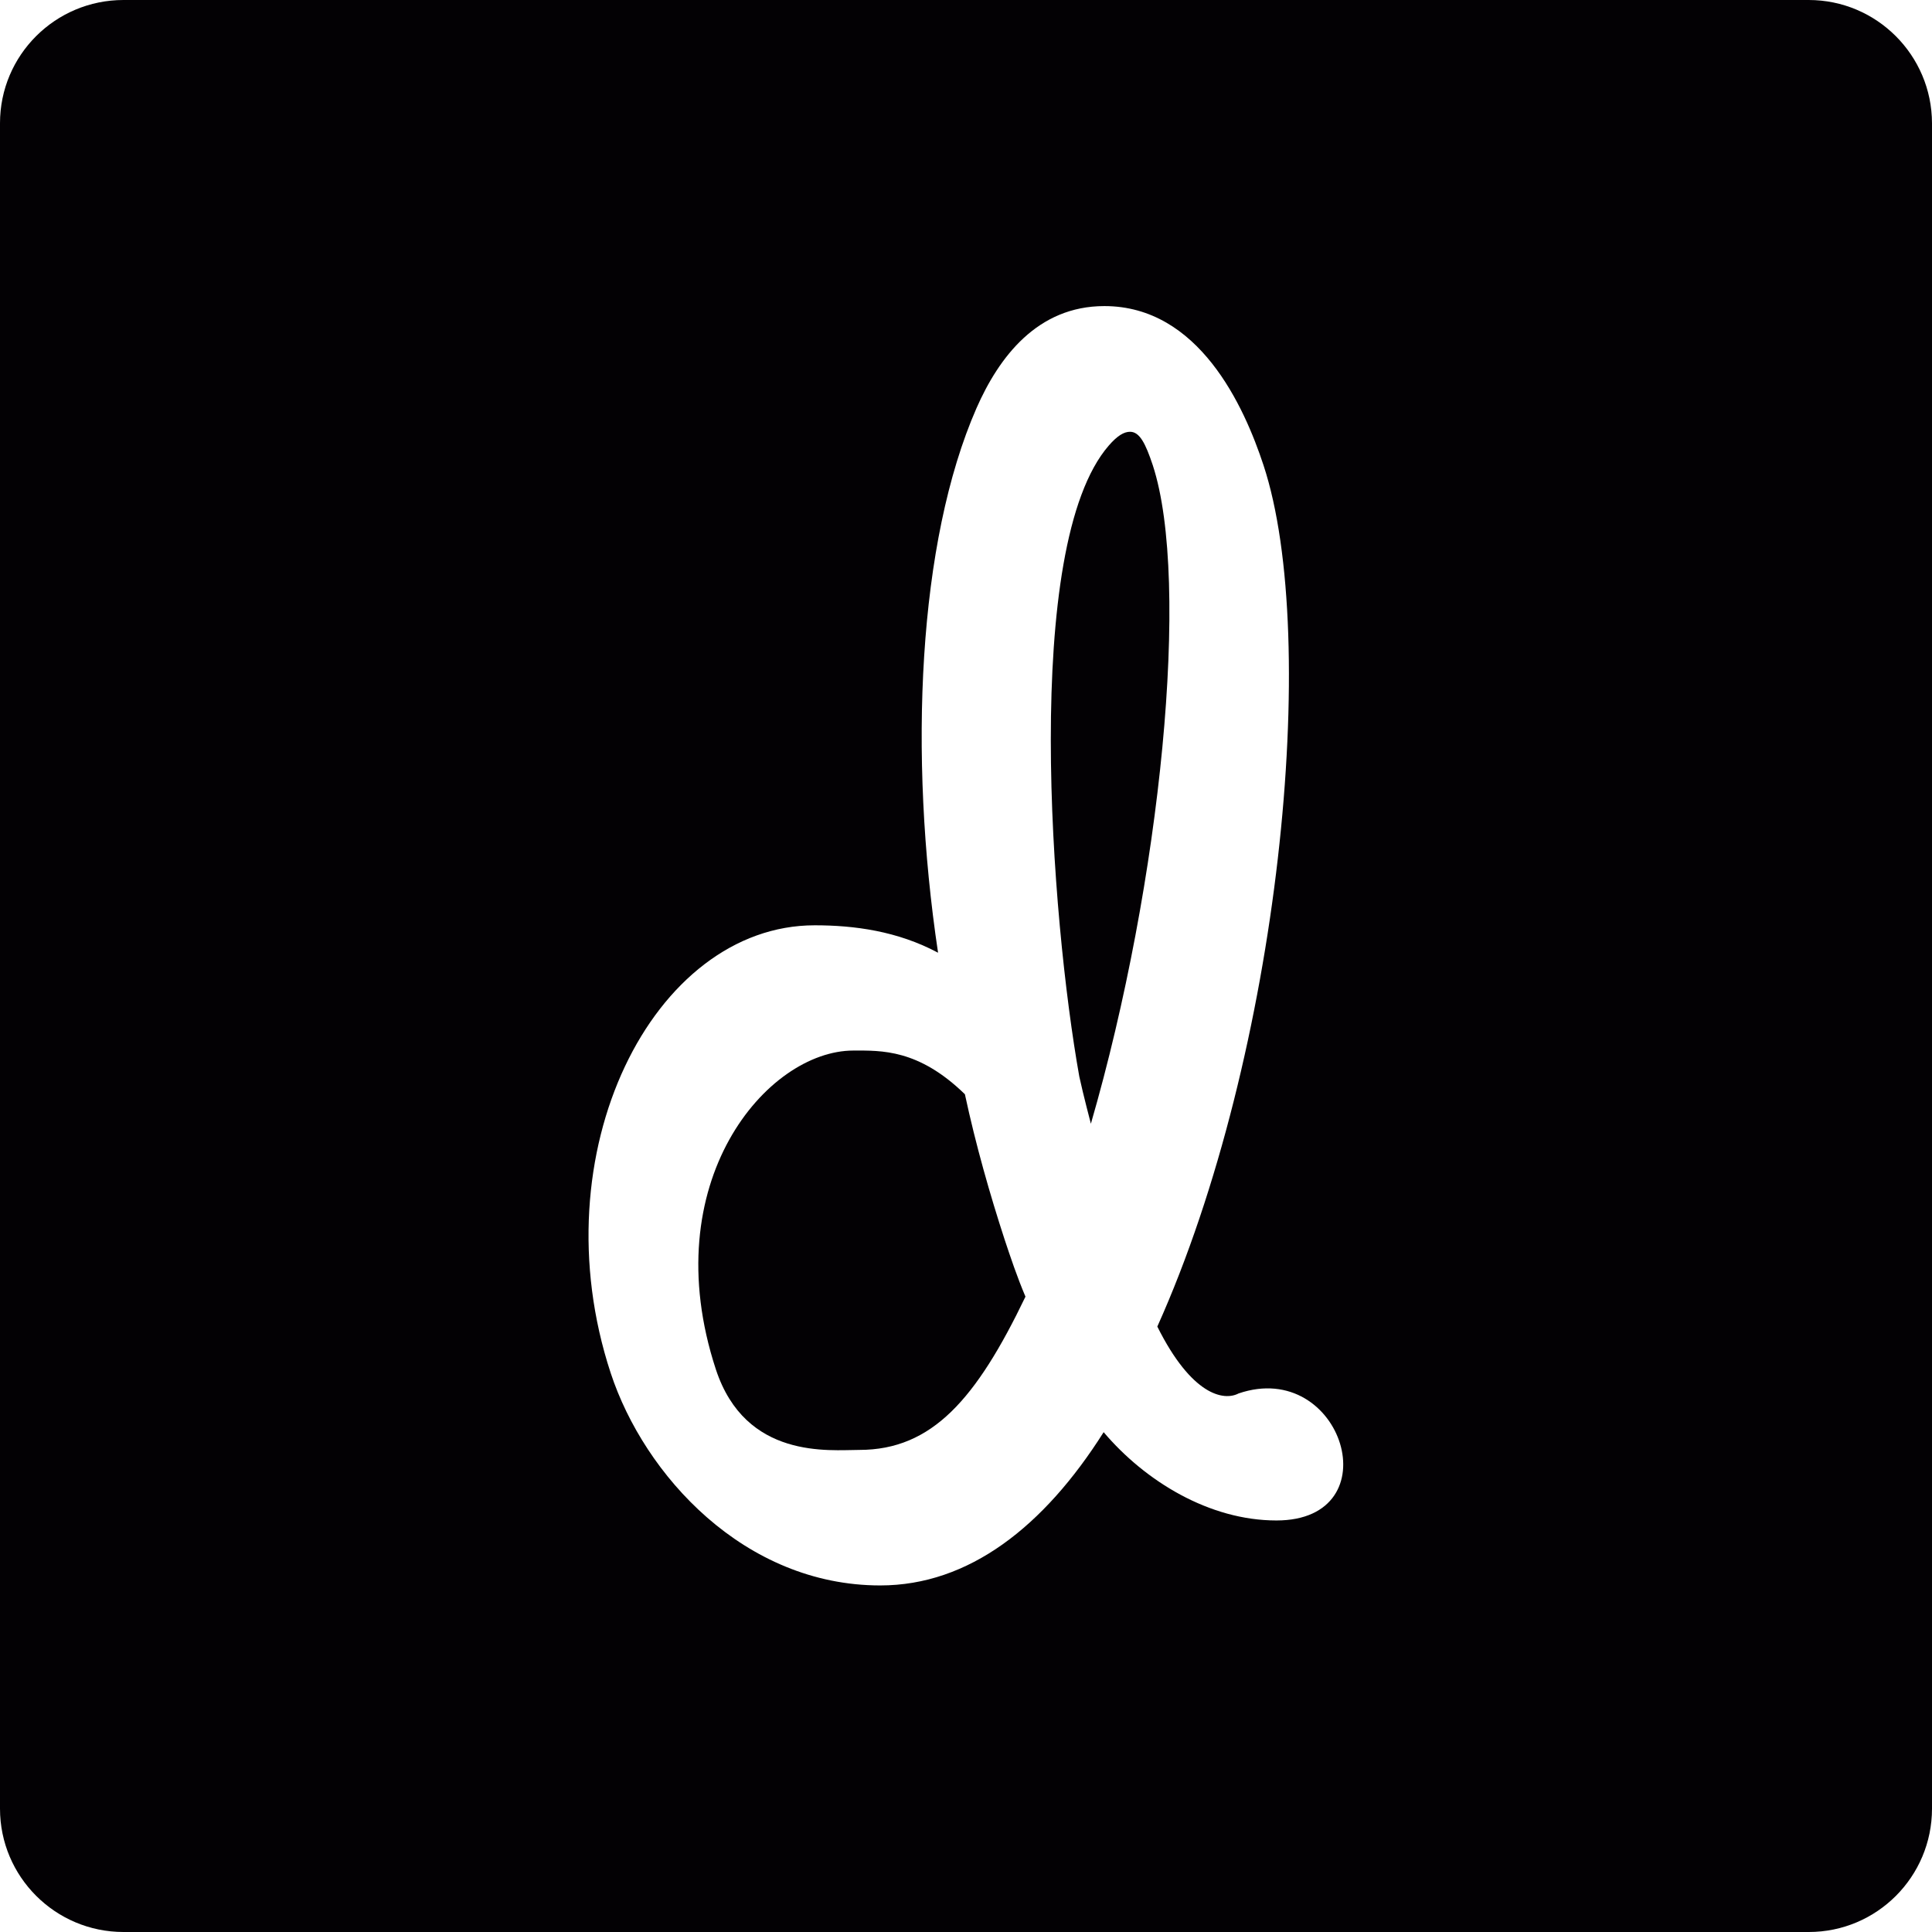
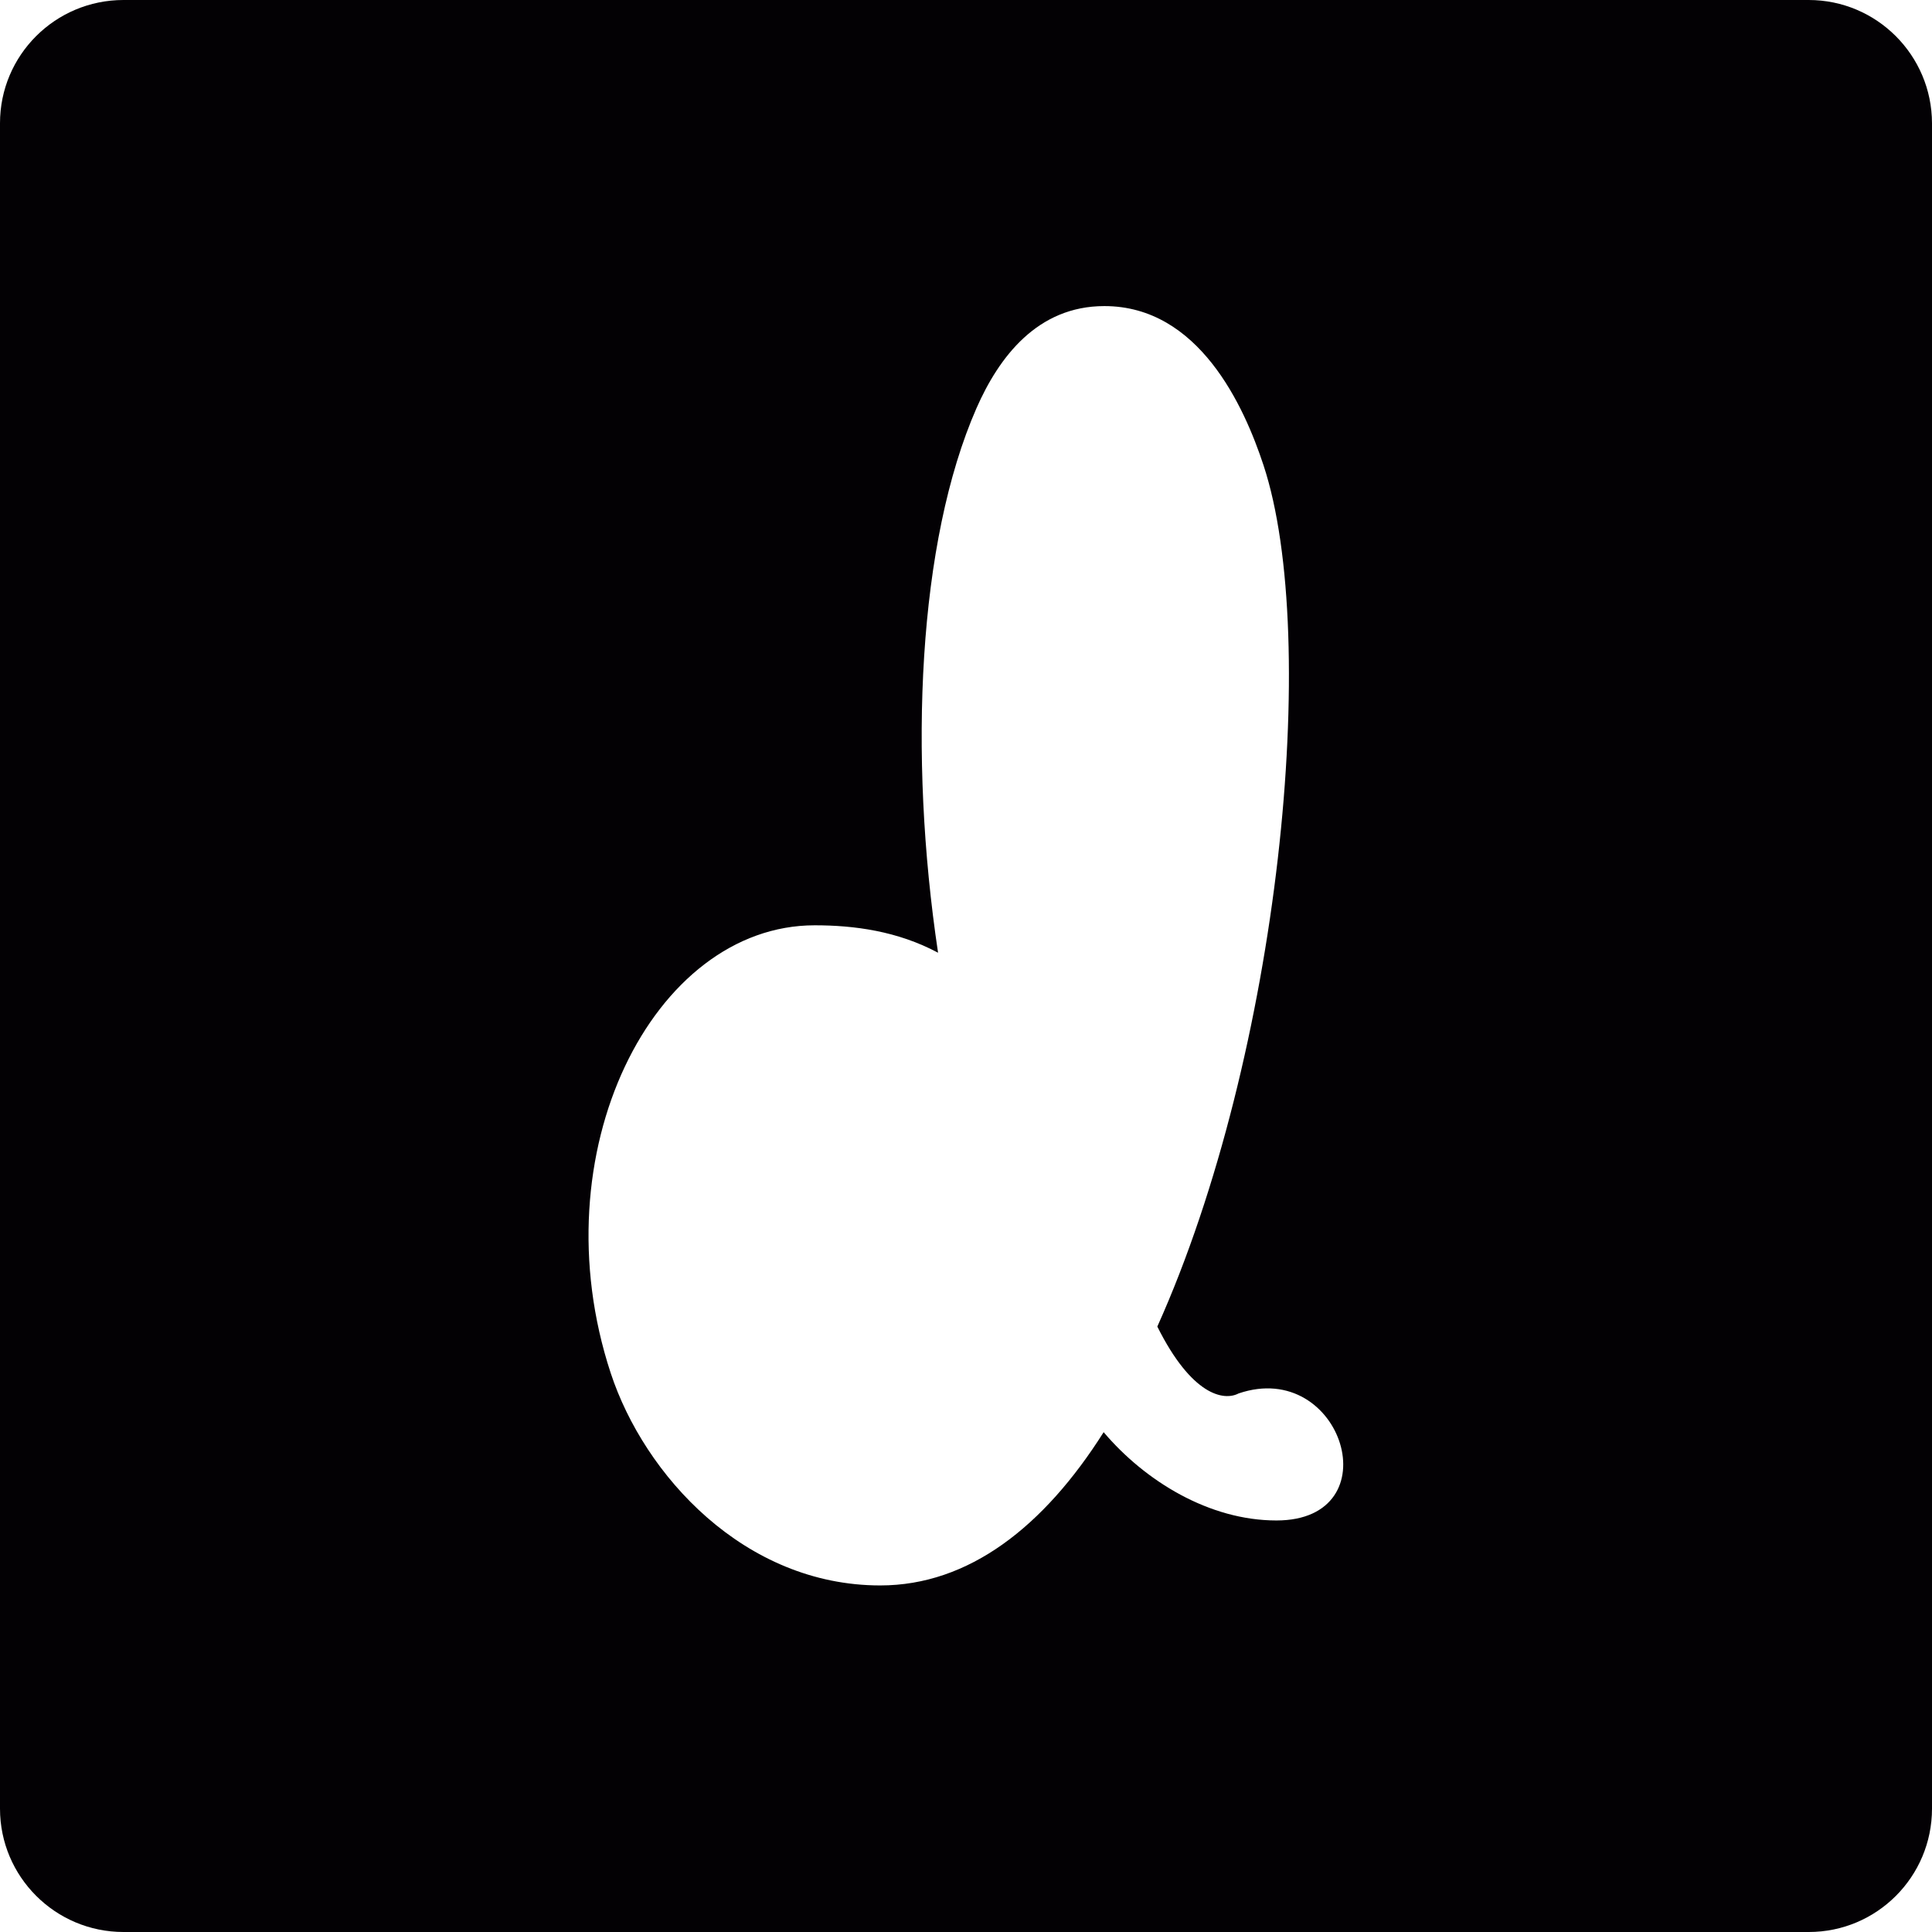
<svg xmlns="http://www.w3.org/2000/svg" height="800px" width="800px" version="1.1" id="Capa_1" viewBox="0 0 13.173 13.173" xml:space="preserve">
  <g>
    <g>
-       <path style="fill:#030104;" d="M7.86,3.172C7.811,3.025,7.771,2.944,7.705,2.944c-0.041,0-0.086,0.026-0.145,0.094    C6.966,3.722,7.167,6.267,7.359,7.34c0.026,0.121,0.079,0.322,0.079,0.322C7.916,6.013,8.119,3.963,7.86,3.172z" />
-       <path style="fill:#030104;" d="M6.579,7.461c-0.317-0.309-0.571-0.298-0.76-0.298c-0.591,0-1.356,0.9-0.938,2.174    c0.203,0.616,0.776,0.549,0.978,0.549c0.497,0,0.798-0.348,1.133-1.045C6.935,8.707,6.89,8.572,6.85,8.452    C6.75,8.145,6.654,7.81,6.579,7.461z" />
      <path style="fill:#030104;" d="M12.332,0H0.842C0.377,0,0,0.376,0,0.84v11.492c0,0.464,0.377,0.841,0.842,0.841h11.491    c0.464,0,0.84-0.377,0.84-0.841V0.84C13.172,0.377,12.796,0,12.332,0z M8.703,10.367c-0.457,0-0.894-0.267-1.178-0.602    c-0.407,0.644-0.919,1.045-1.523,1.045c-0.927,0-1.609-0.752-1.838-1.448C3.67,7.86,4.452,6.309,5.555,6.309    c0.269,0,0.564,0.039,0.841,0.187C6.193,5.142,6.259,3.694,6.658,2.783C6.811,2.435,7.073,2.087,7.53,2.087    c0.645,0,0.953,0.684,1.085,1.085c0.389,1.18,0.113,4.01-0.724,5.873c0.234,0.469,0.453,0.509,0.554,0.456    C9.154,9.259,9.495,10.367,8.703,10.367z" />
    </g>
  </g>
</svg>